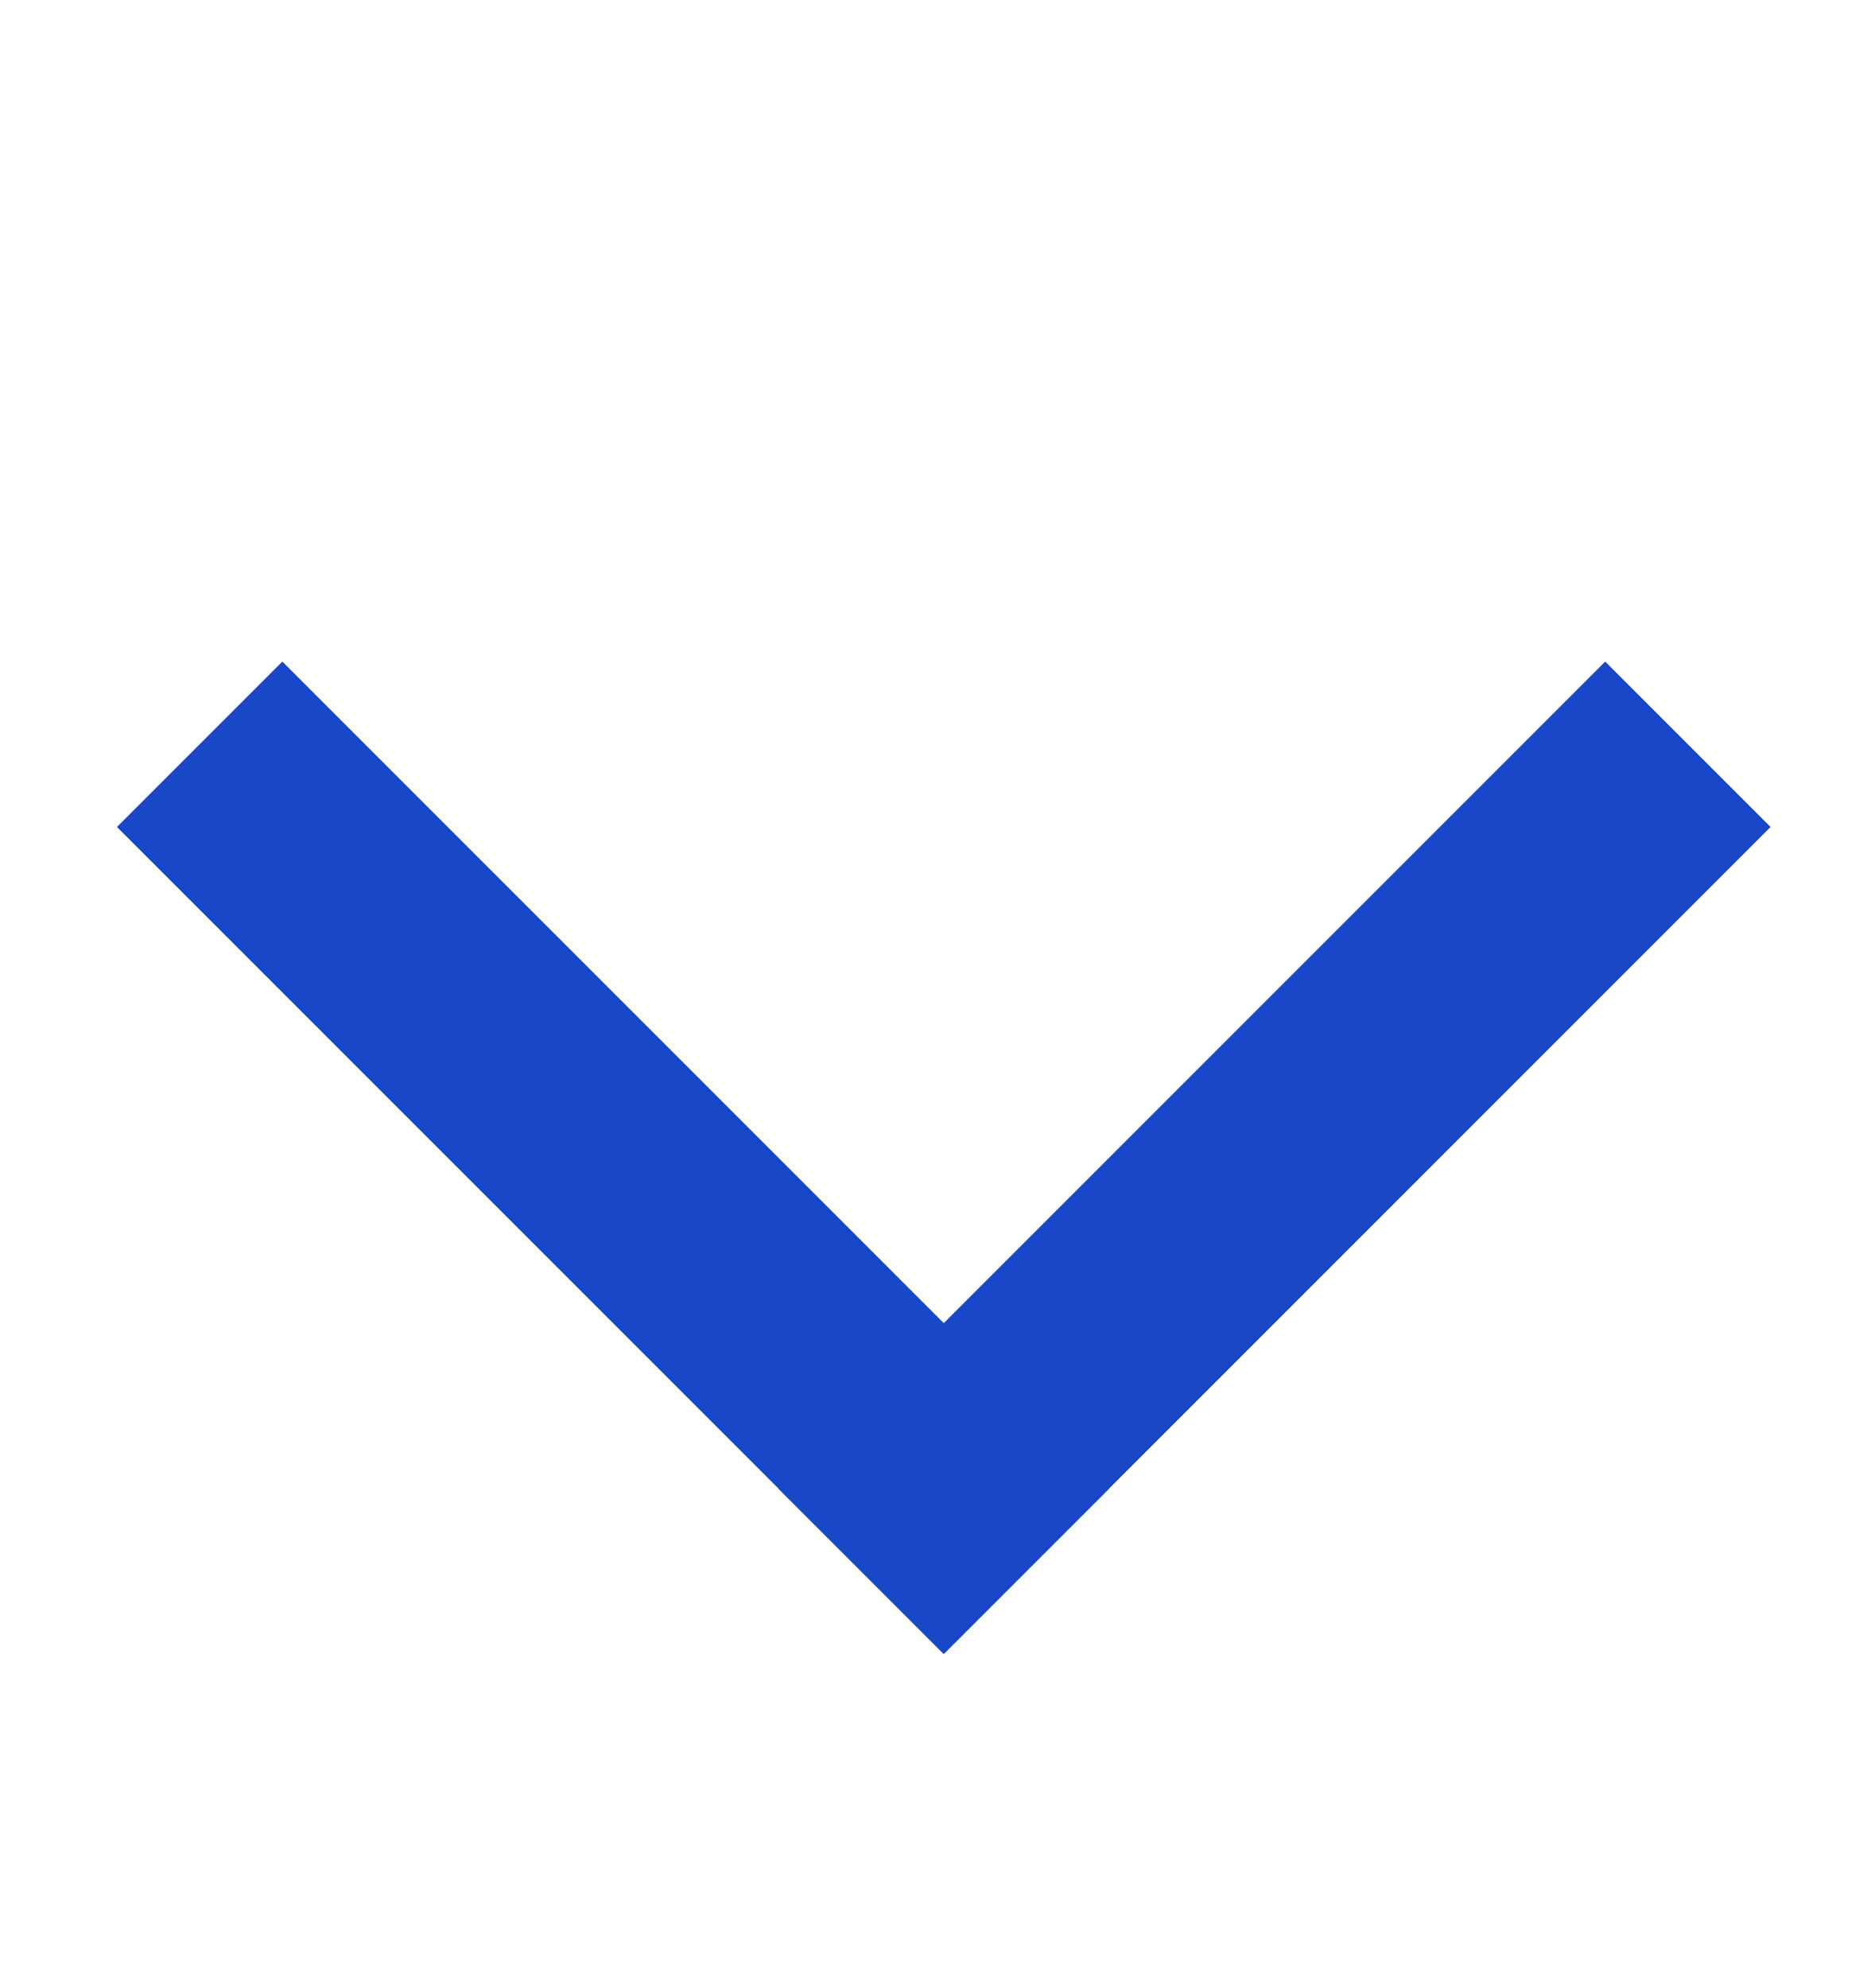
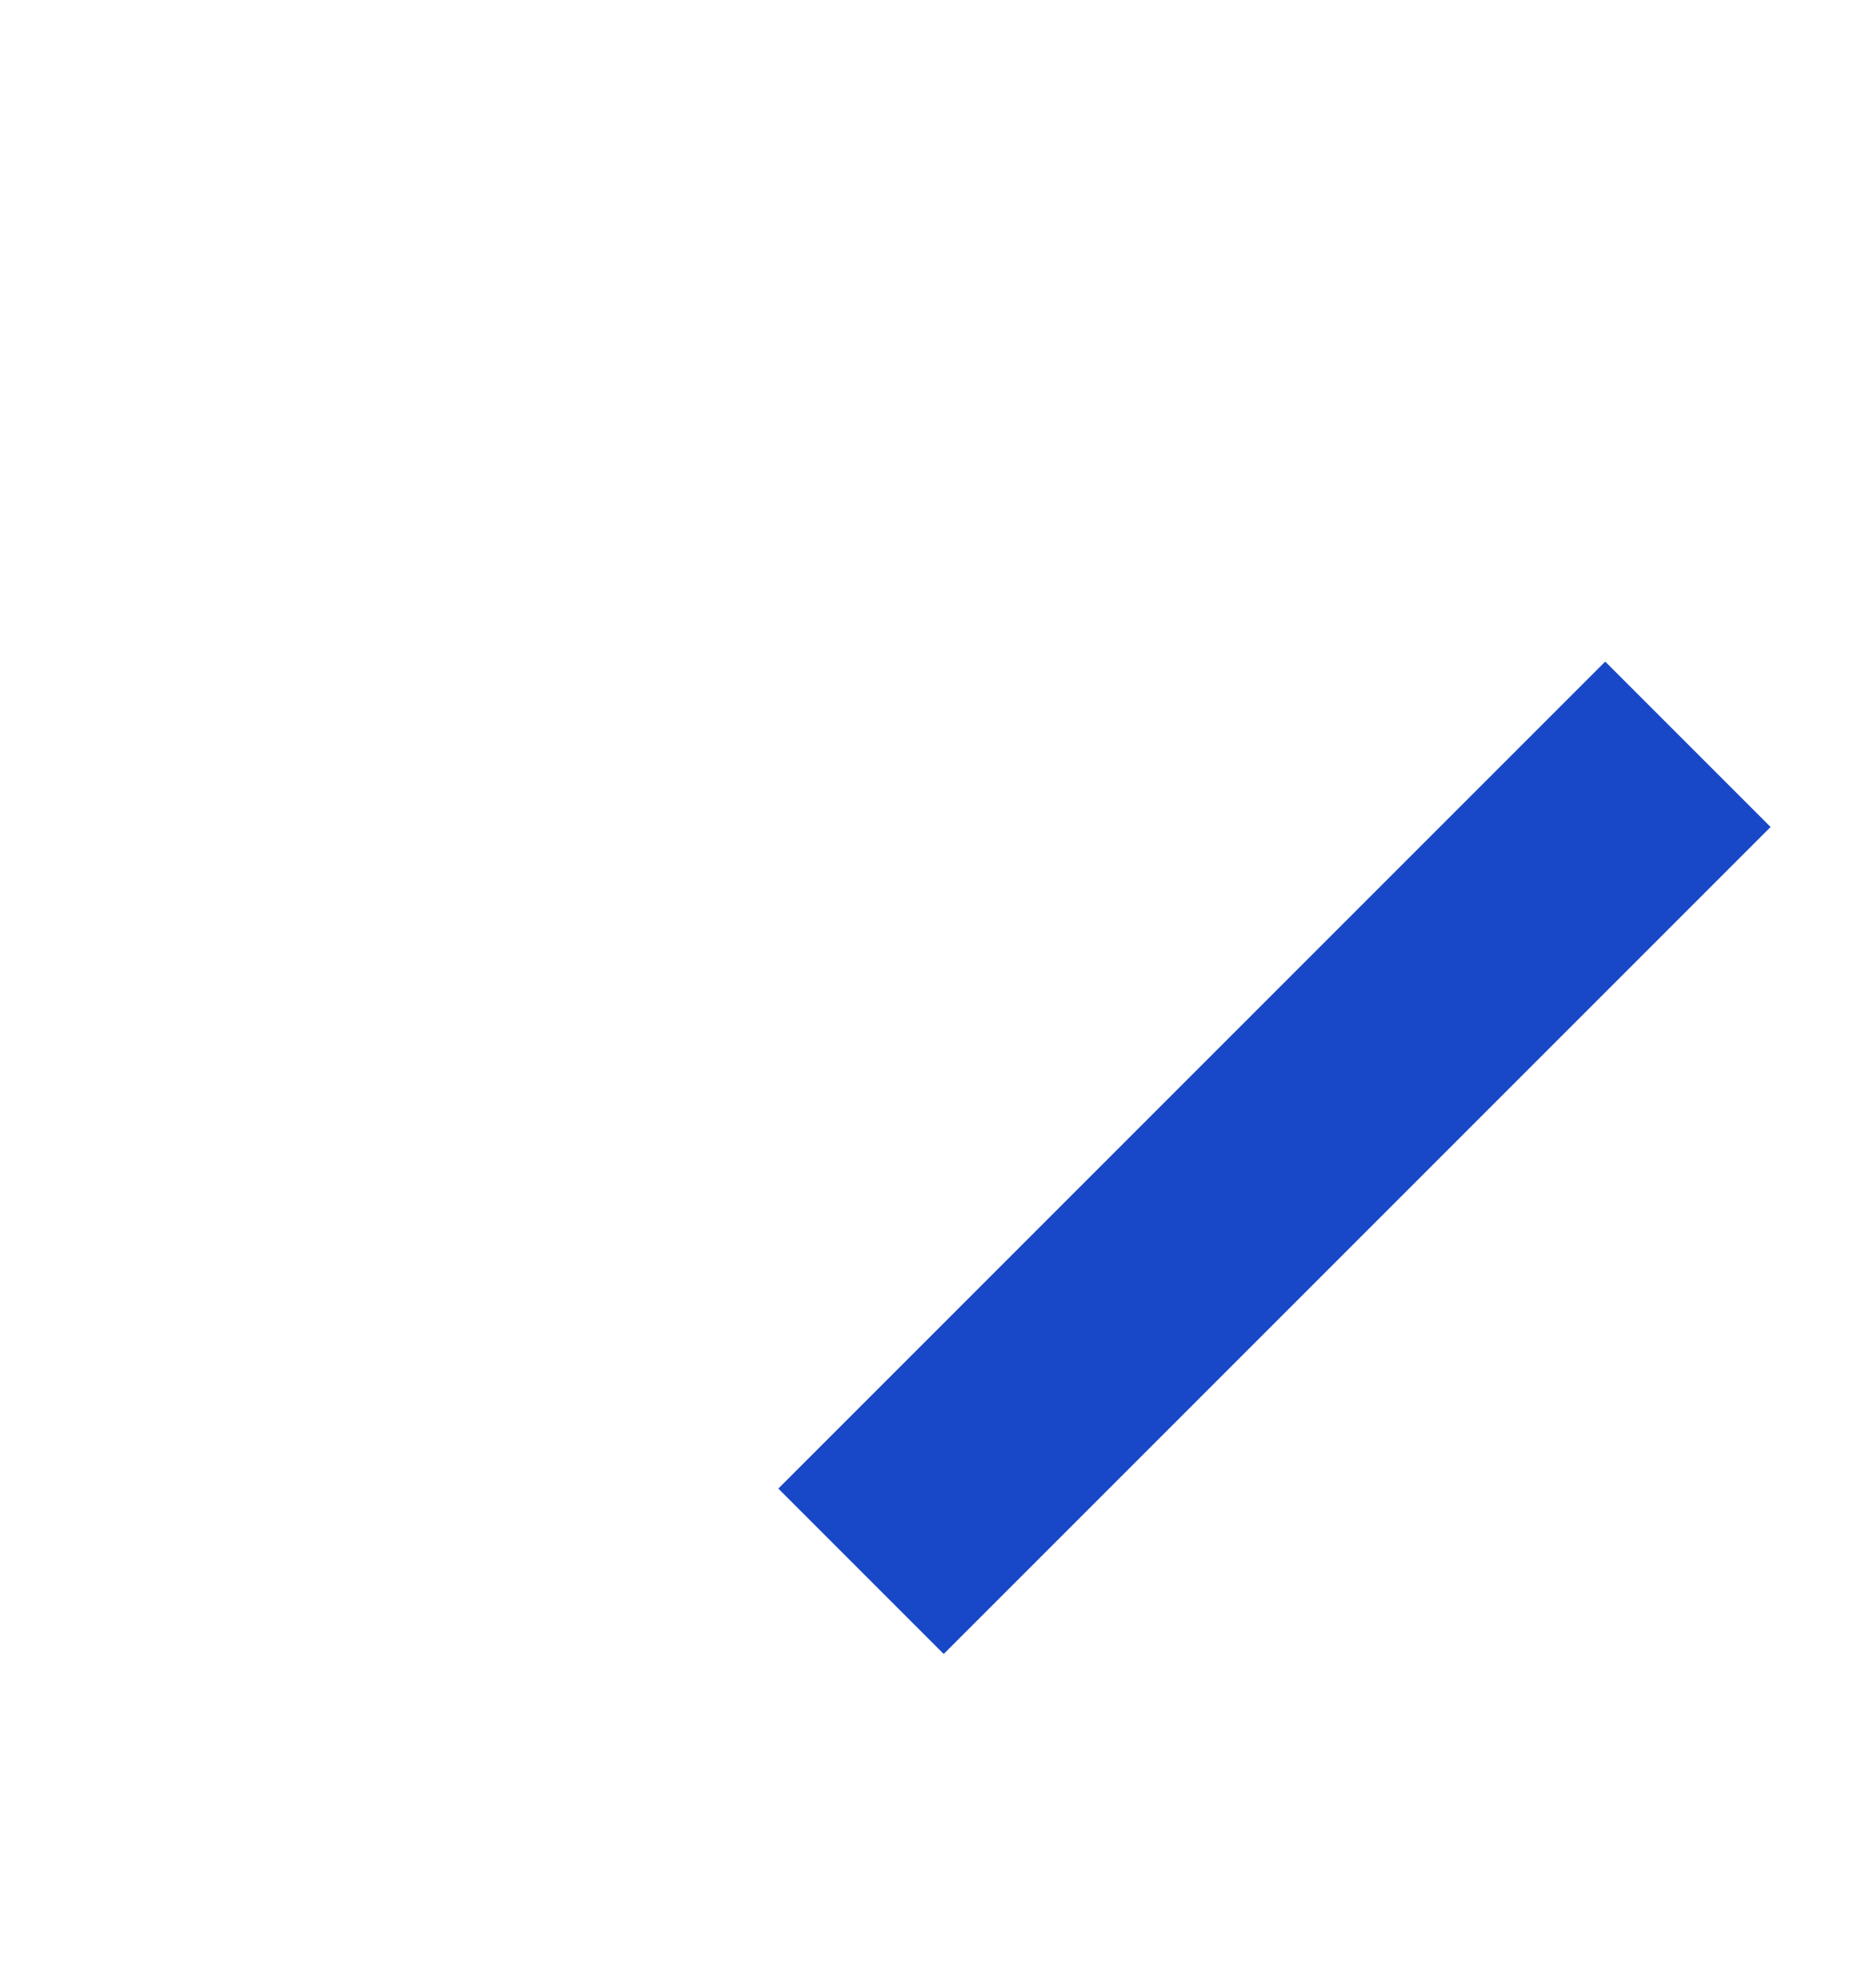
<svg xmlns="http://www.w3.org/2000/svg" width="16" height="17" viewBox="0 0 16 17" fill="none">
-   <rect x="1" y="7.071" width="2" height="10" transform="rotate(-45 1 7.071)" fill="#1847C7" />
  <rect x="13.727" y="5.657" width="2" height="10" transform="rotate(45 13.727 5.657)" fill="#1847C7" />
</svg>